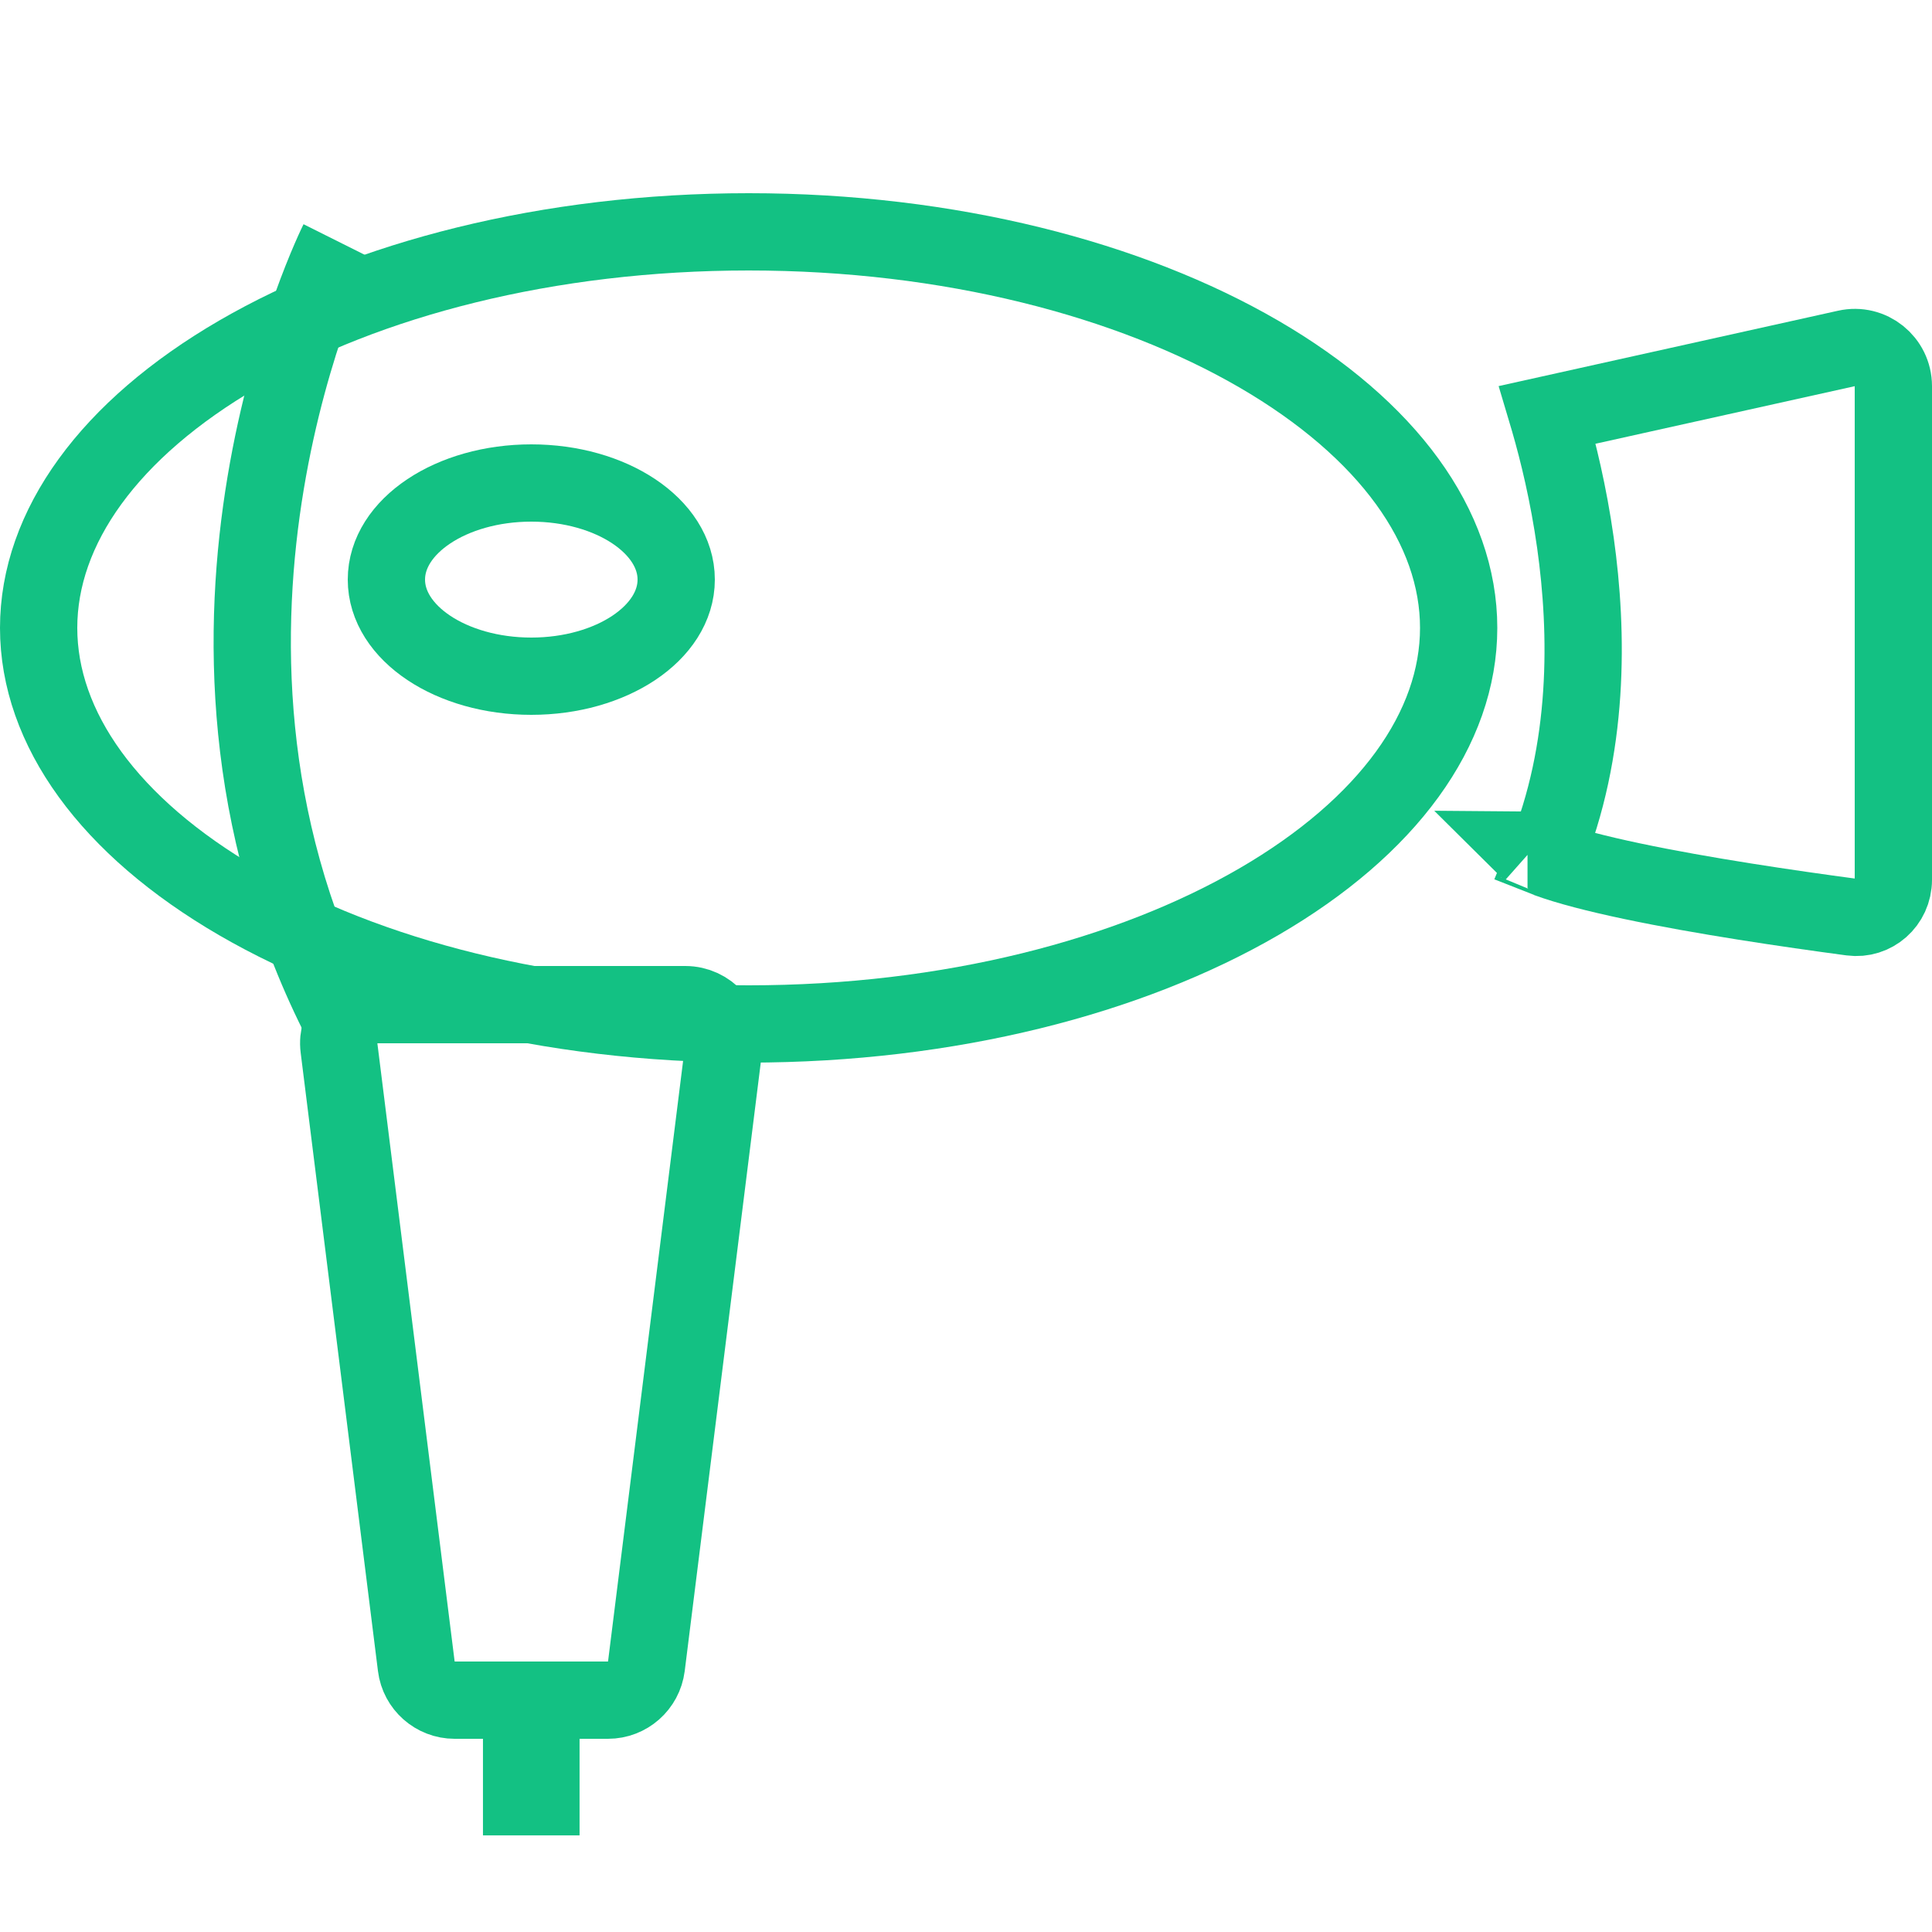
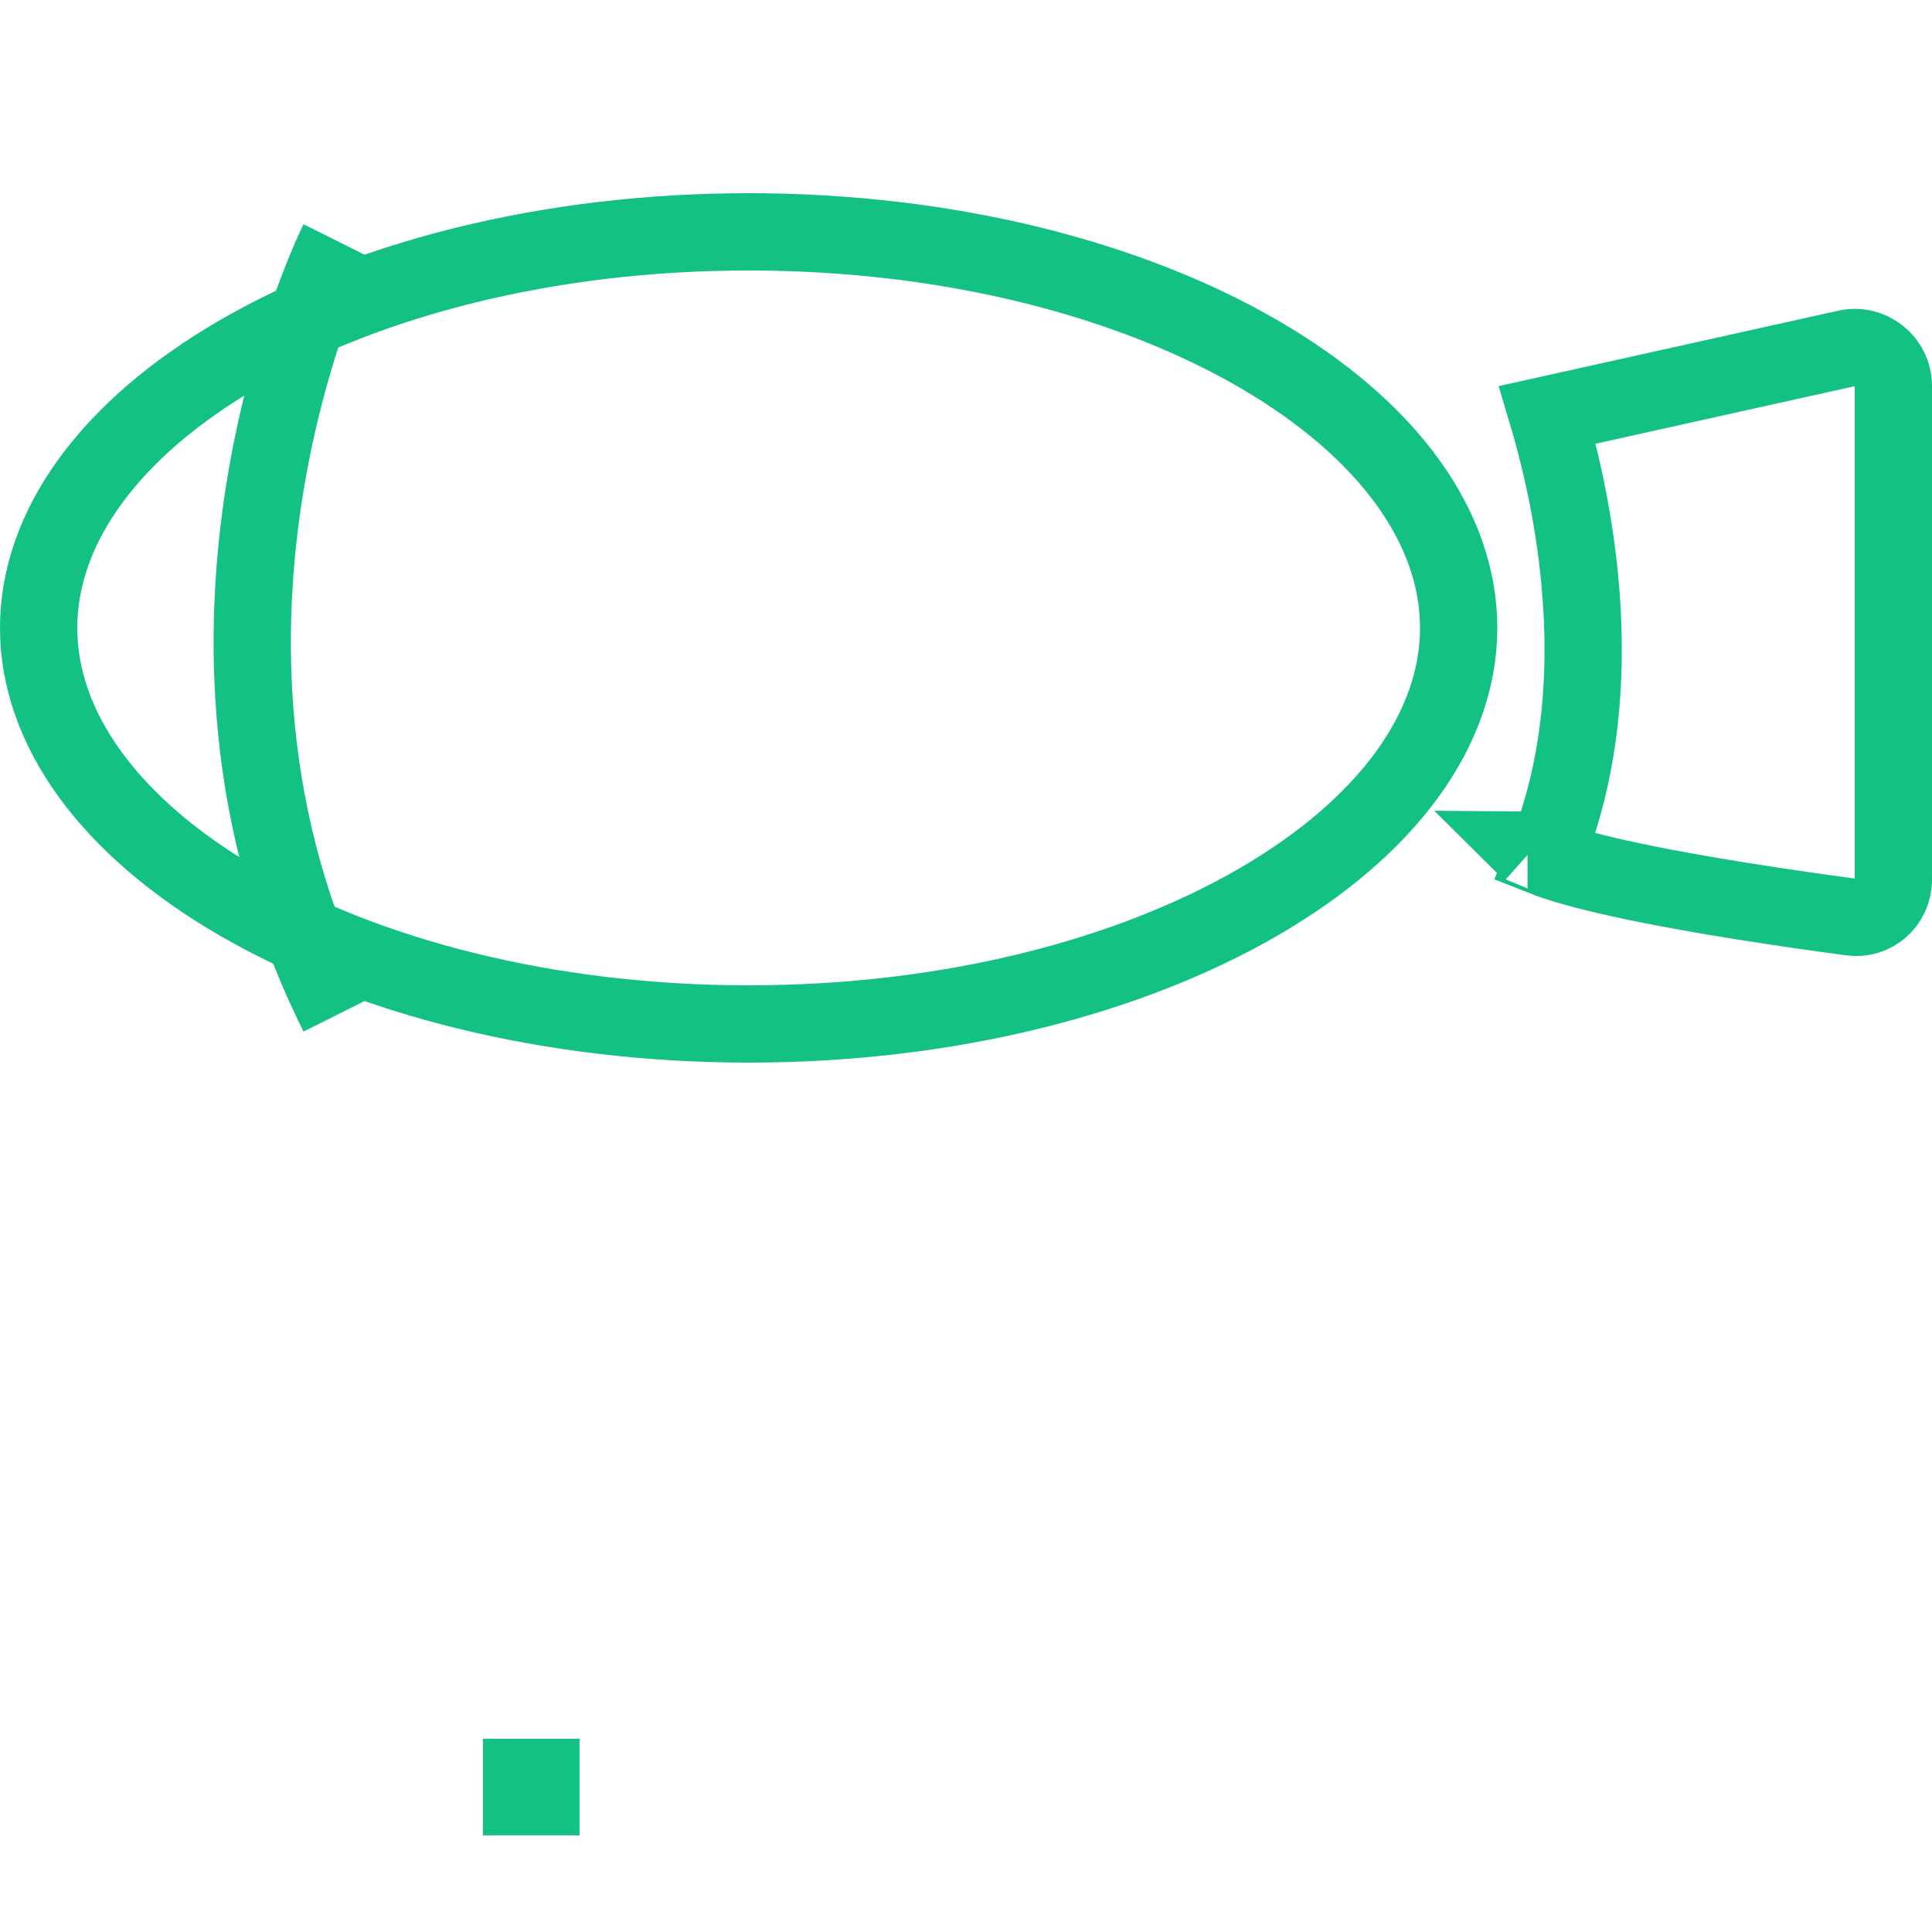
<svg xmlns="http://www.w3.org/2000/svg" width="25" height="25" viewBox="0 0 25 25" fill="none">
  <path d="M18.875 8.125C18.875 9.425 17.963 10.697 16.287 11.67C14.622 12.636 12.29 13.25 9.688 13.25C7.085 13.25 4.753 12.636 3.088 11.67C1.412 10.697 0.5 9.425 0.5 8.125C0.5 6.825 1.412 5.554 3.088 4.58C4.753 3.614 7.085 3 9.688 3C12.29 3 14.622 3.614 16.287 4.58C17.963 5.554 18.875 6.825 18.875 8.125Z" stroke="#13C183" />
  <path d="M20.024 5.368L23.892 4.509C24.204 4.439 24.5 4.677 24.5 4.997V11.383C24.5 11.683 24.242 11.905 23.958 11.867C23.142 11.758 22.027 11.594 21.122 11.403C20.666 11.307 20.283 11.208 20.022 11.112C20.012 11.109 20.002 11.105 19.992 11.101C20.572 9.696 20.549 8.185 20.386 7.024C20.296 6.386 20.161 5.839 20.049 5.451C20.04 5.423 20.032 5.395 20.024 5.368ZM19.766 10.991C19.767 10.991 19.771 10.994 19.778 11.001C19.769 10.994 19.766 10.991 19.766 10.991Z" stroke="#13C183" />
-   <path d="M4.387 13.562C4.349 13.264 4.582 13 4.883 13H8.867C9.168 13 9.401 13.264 9.364 13.562L8.364 21.562C8.332 21.812 8.12 22 7.867 22H5.883C5.631 22 5.418 21.812 5.387 21.562L4.387 13.562Z" stroke="#13C183" />
  <rect x="6.562" y="22.812" width="0.625" height="0.625" stroke="#13C183" stroke-width="0.625" />
-   <ellipse cx="6.875" cy="7.5" rx="1.875" ry="1.25" stroke="#13C183" />
  <path d="M4.375 3.125C4.375 3.125 1.875 8.125 4.375 13.125" stroke="#13C183" />
</svg>